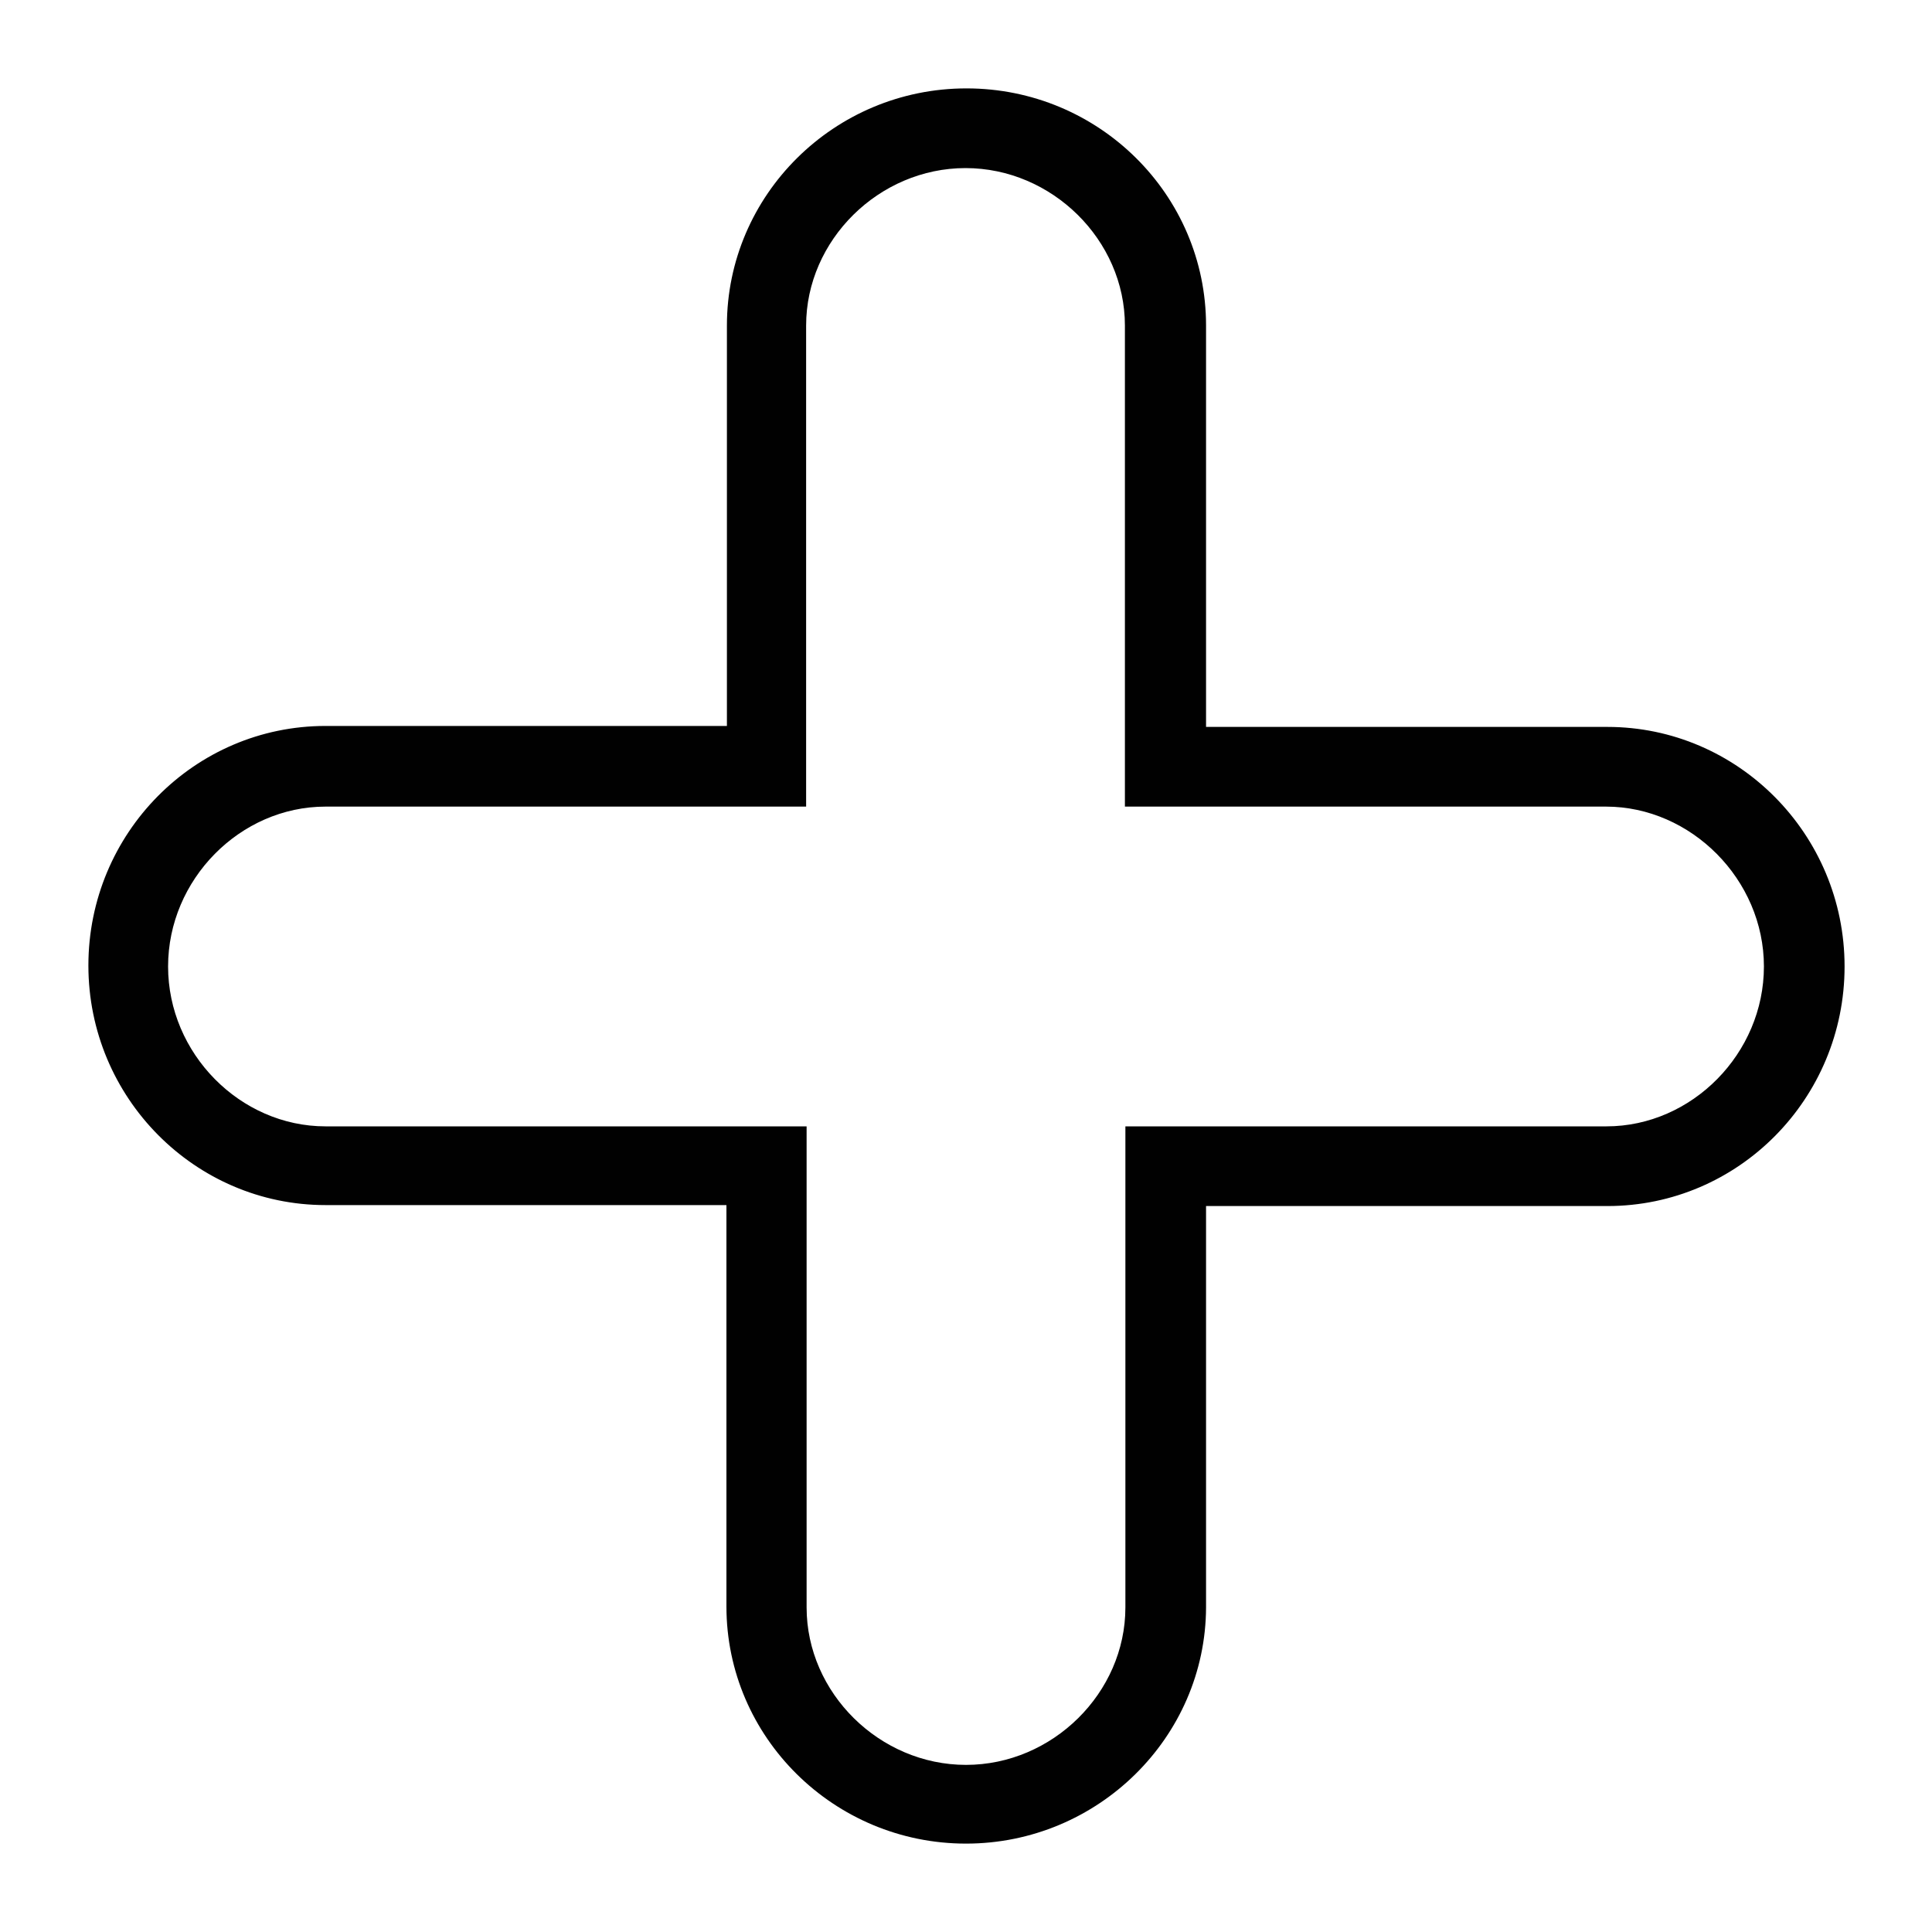
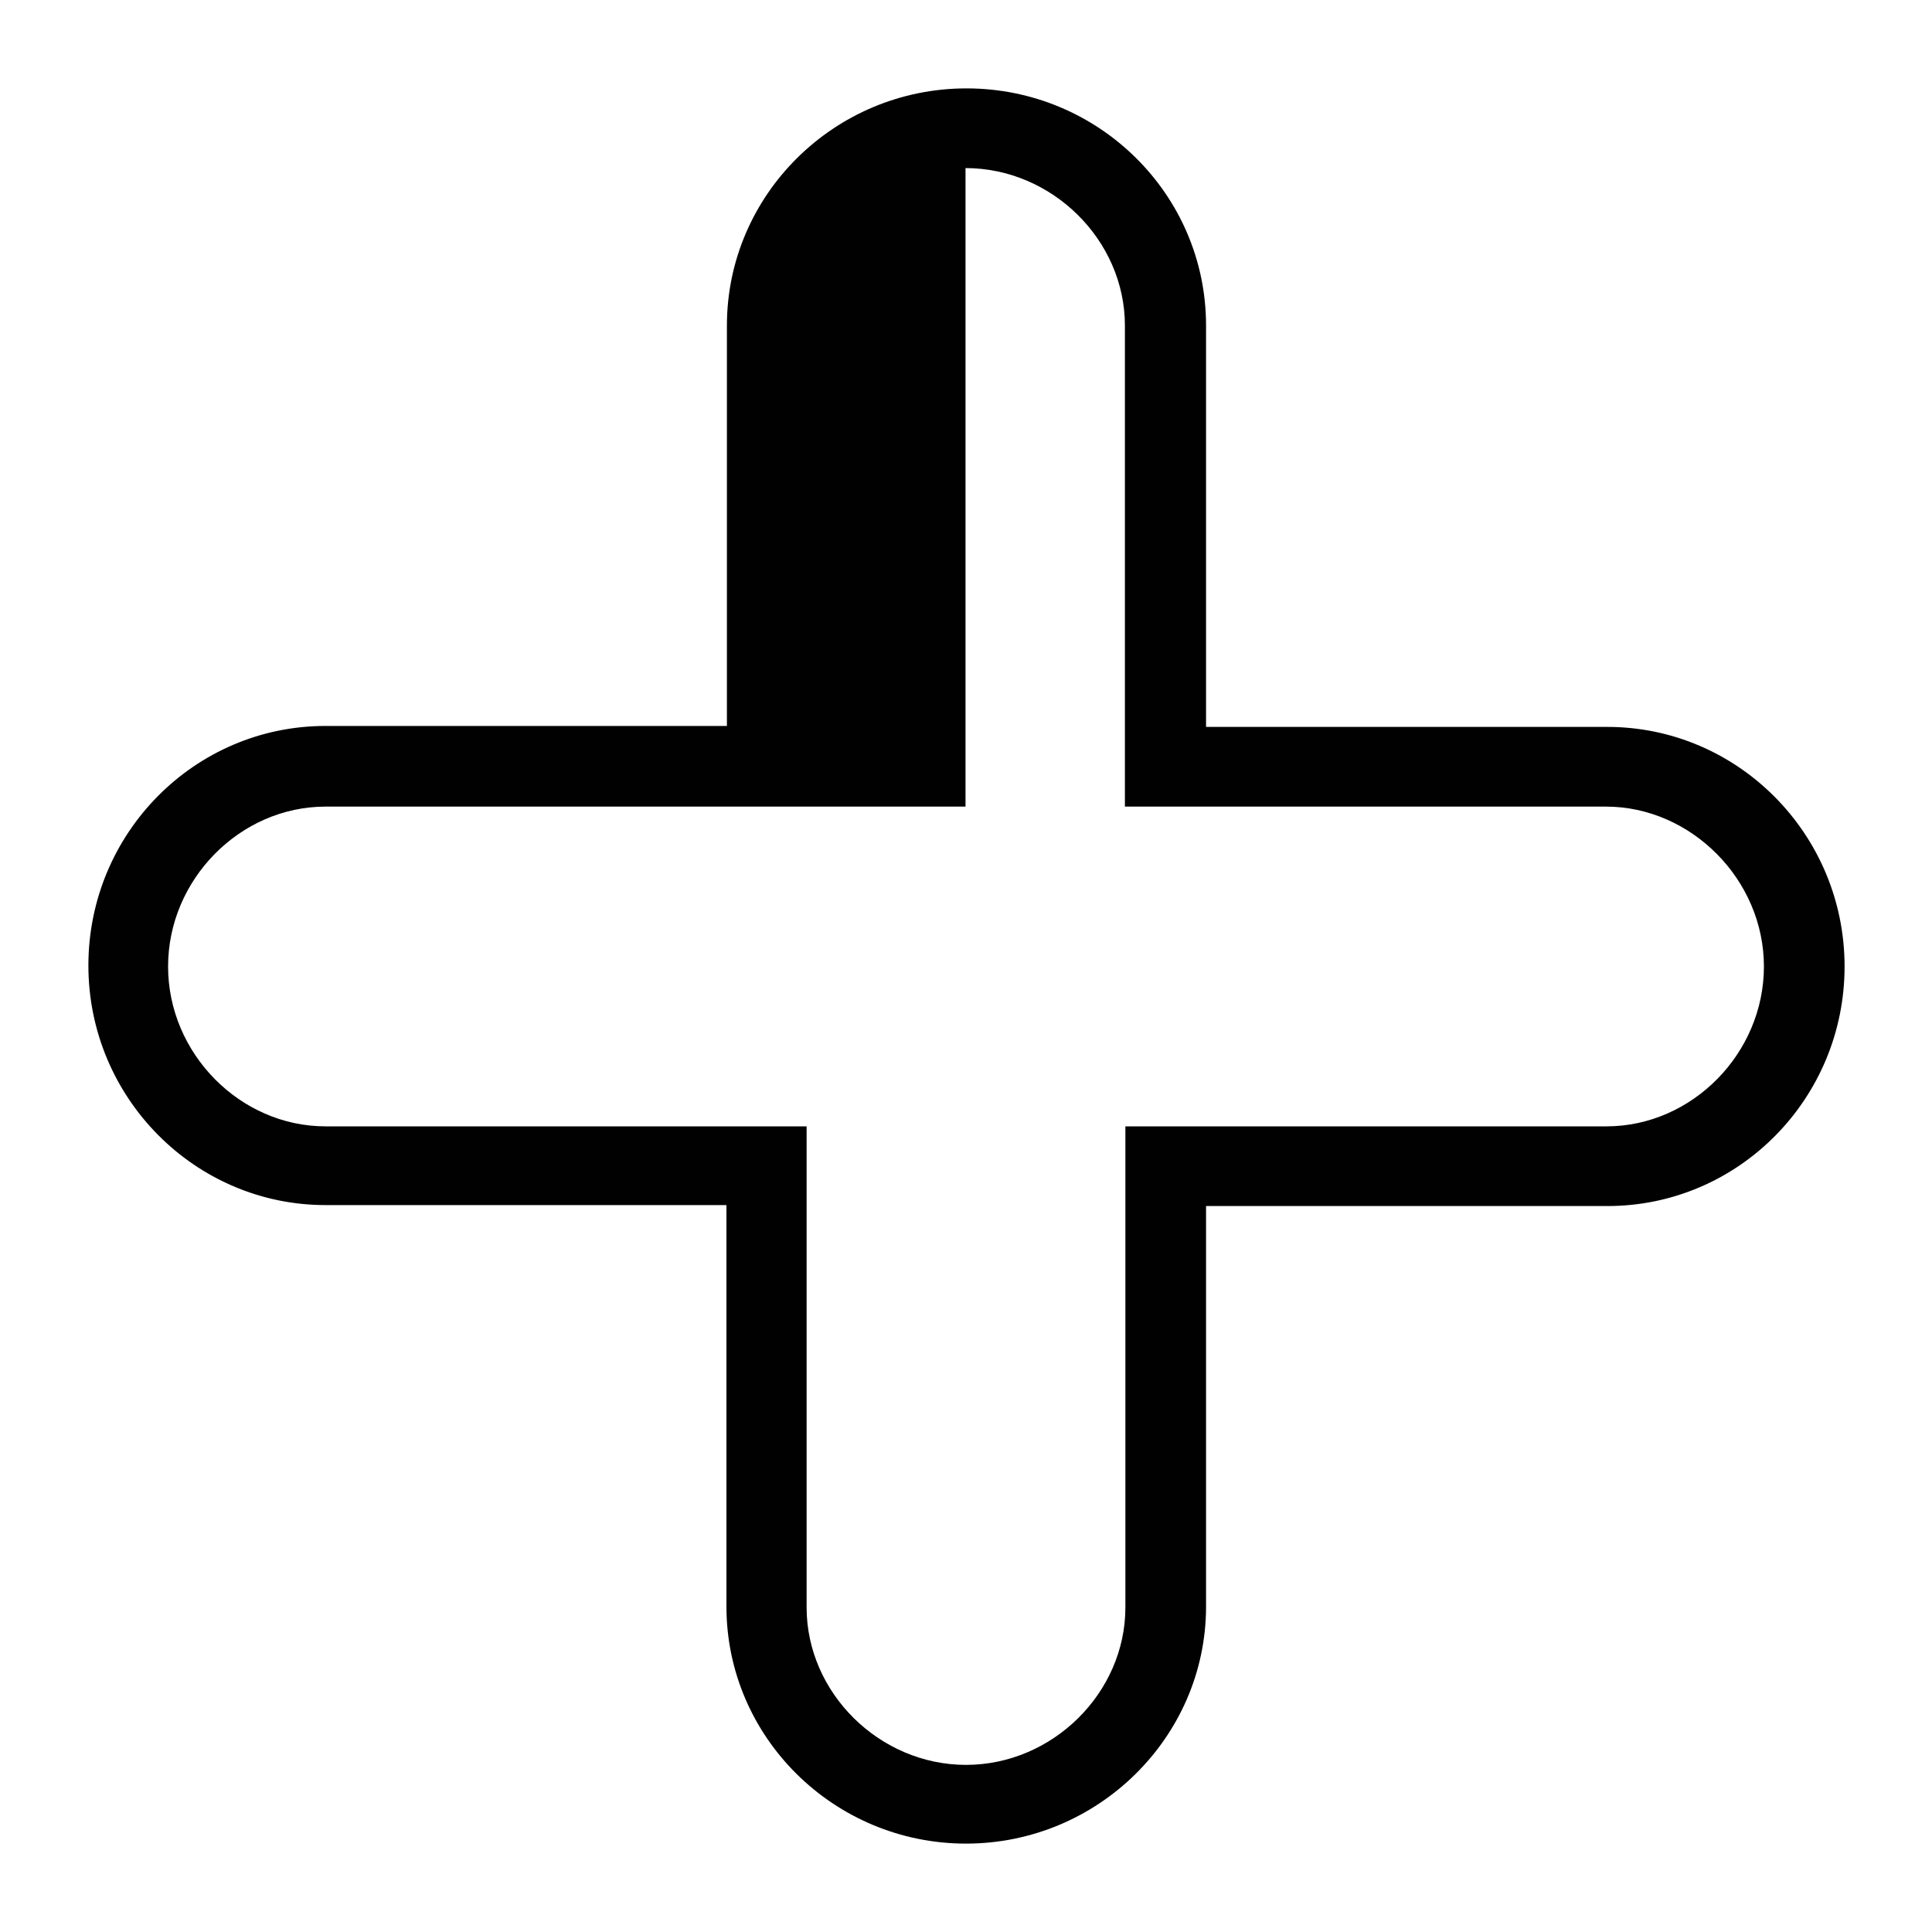
<svg xmlns="http://www.w3.org/2000/svg" version="1.1" id="Layer_1" x="0px" y="0px" viewBox="0 0 400 400" style="enable-background:new 0 0 400 400;" xml:space="preserve">
  <style type="text/css">
	.st0{fill:#010101;}
</style>
  <title>01</title>
-   <path class="st0" d="M200,381.7c-27.3,0-49.6-22-49.6-49.1v-83.1H67.4c-27,0-49.1-22.2-49.1-49.6s22-49.6,49.1-49.6h83.1V67.4  c0-27,22.2-49.1,49.6-49.1s49.6,22,49.6,49.1v83.1h83.1c27,0,49.1,22.2,49.1,49.6s-22,49.6-49.1,49.6h-83.1v83.1  C249.6,359.7,227.3,381.7,200,381.7z M67.4,167c-17.7,0-32.6,15.1-32.6,33.1s14.9,33.1,32.6,33.1h99.6v99.6  c0,17.7,15.1,32.6,33,32.6s33-14.9,33-32.6v-99.6h99.6c17.7,0,32.6-15.1,32.6-33.1S350.1,167,332.5,167h-99.6V67.4  c0-17.7-15.1-32.6-33-32.6s-33,14.9-33,32.6V167H67.4z" />
+   <path class="st0" d="M200,381.7c-27.3,0-49.6-22-49.6-49.1v-83.1H67.4c-27,0-49.1-22.2-49.1-49.6s22-49.6,49.1-49.6h83.1V67.4  c0-27,22.2-49.1,49.6-49.1s49.6,22,49.6,49.1v83.1h83.1c27,0,49.1,22.2,49.1,49.6s-22,49.6-49.1,49.6h-83.1v83.1  C249.6,359.7,227.3,381.7,200,381.7z M67.4,167c-17.7,0-32.6,15.1-32.6,33.1s14.9,33.1,32.6,33.1h99.6v99.6  c0,17.7,15.1,32.6,33,32.6s33-14.9,33-32.6v-99.6h99.6c17.7,0,32.6-15.1,32.6-33.1S350.1,167,332.5,167h-99.6V67.4  c0-17.7-15.1-32.6-33-32.6V167H67.4z" />
</svg>